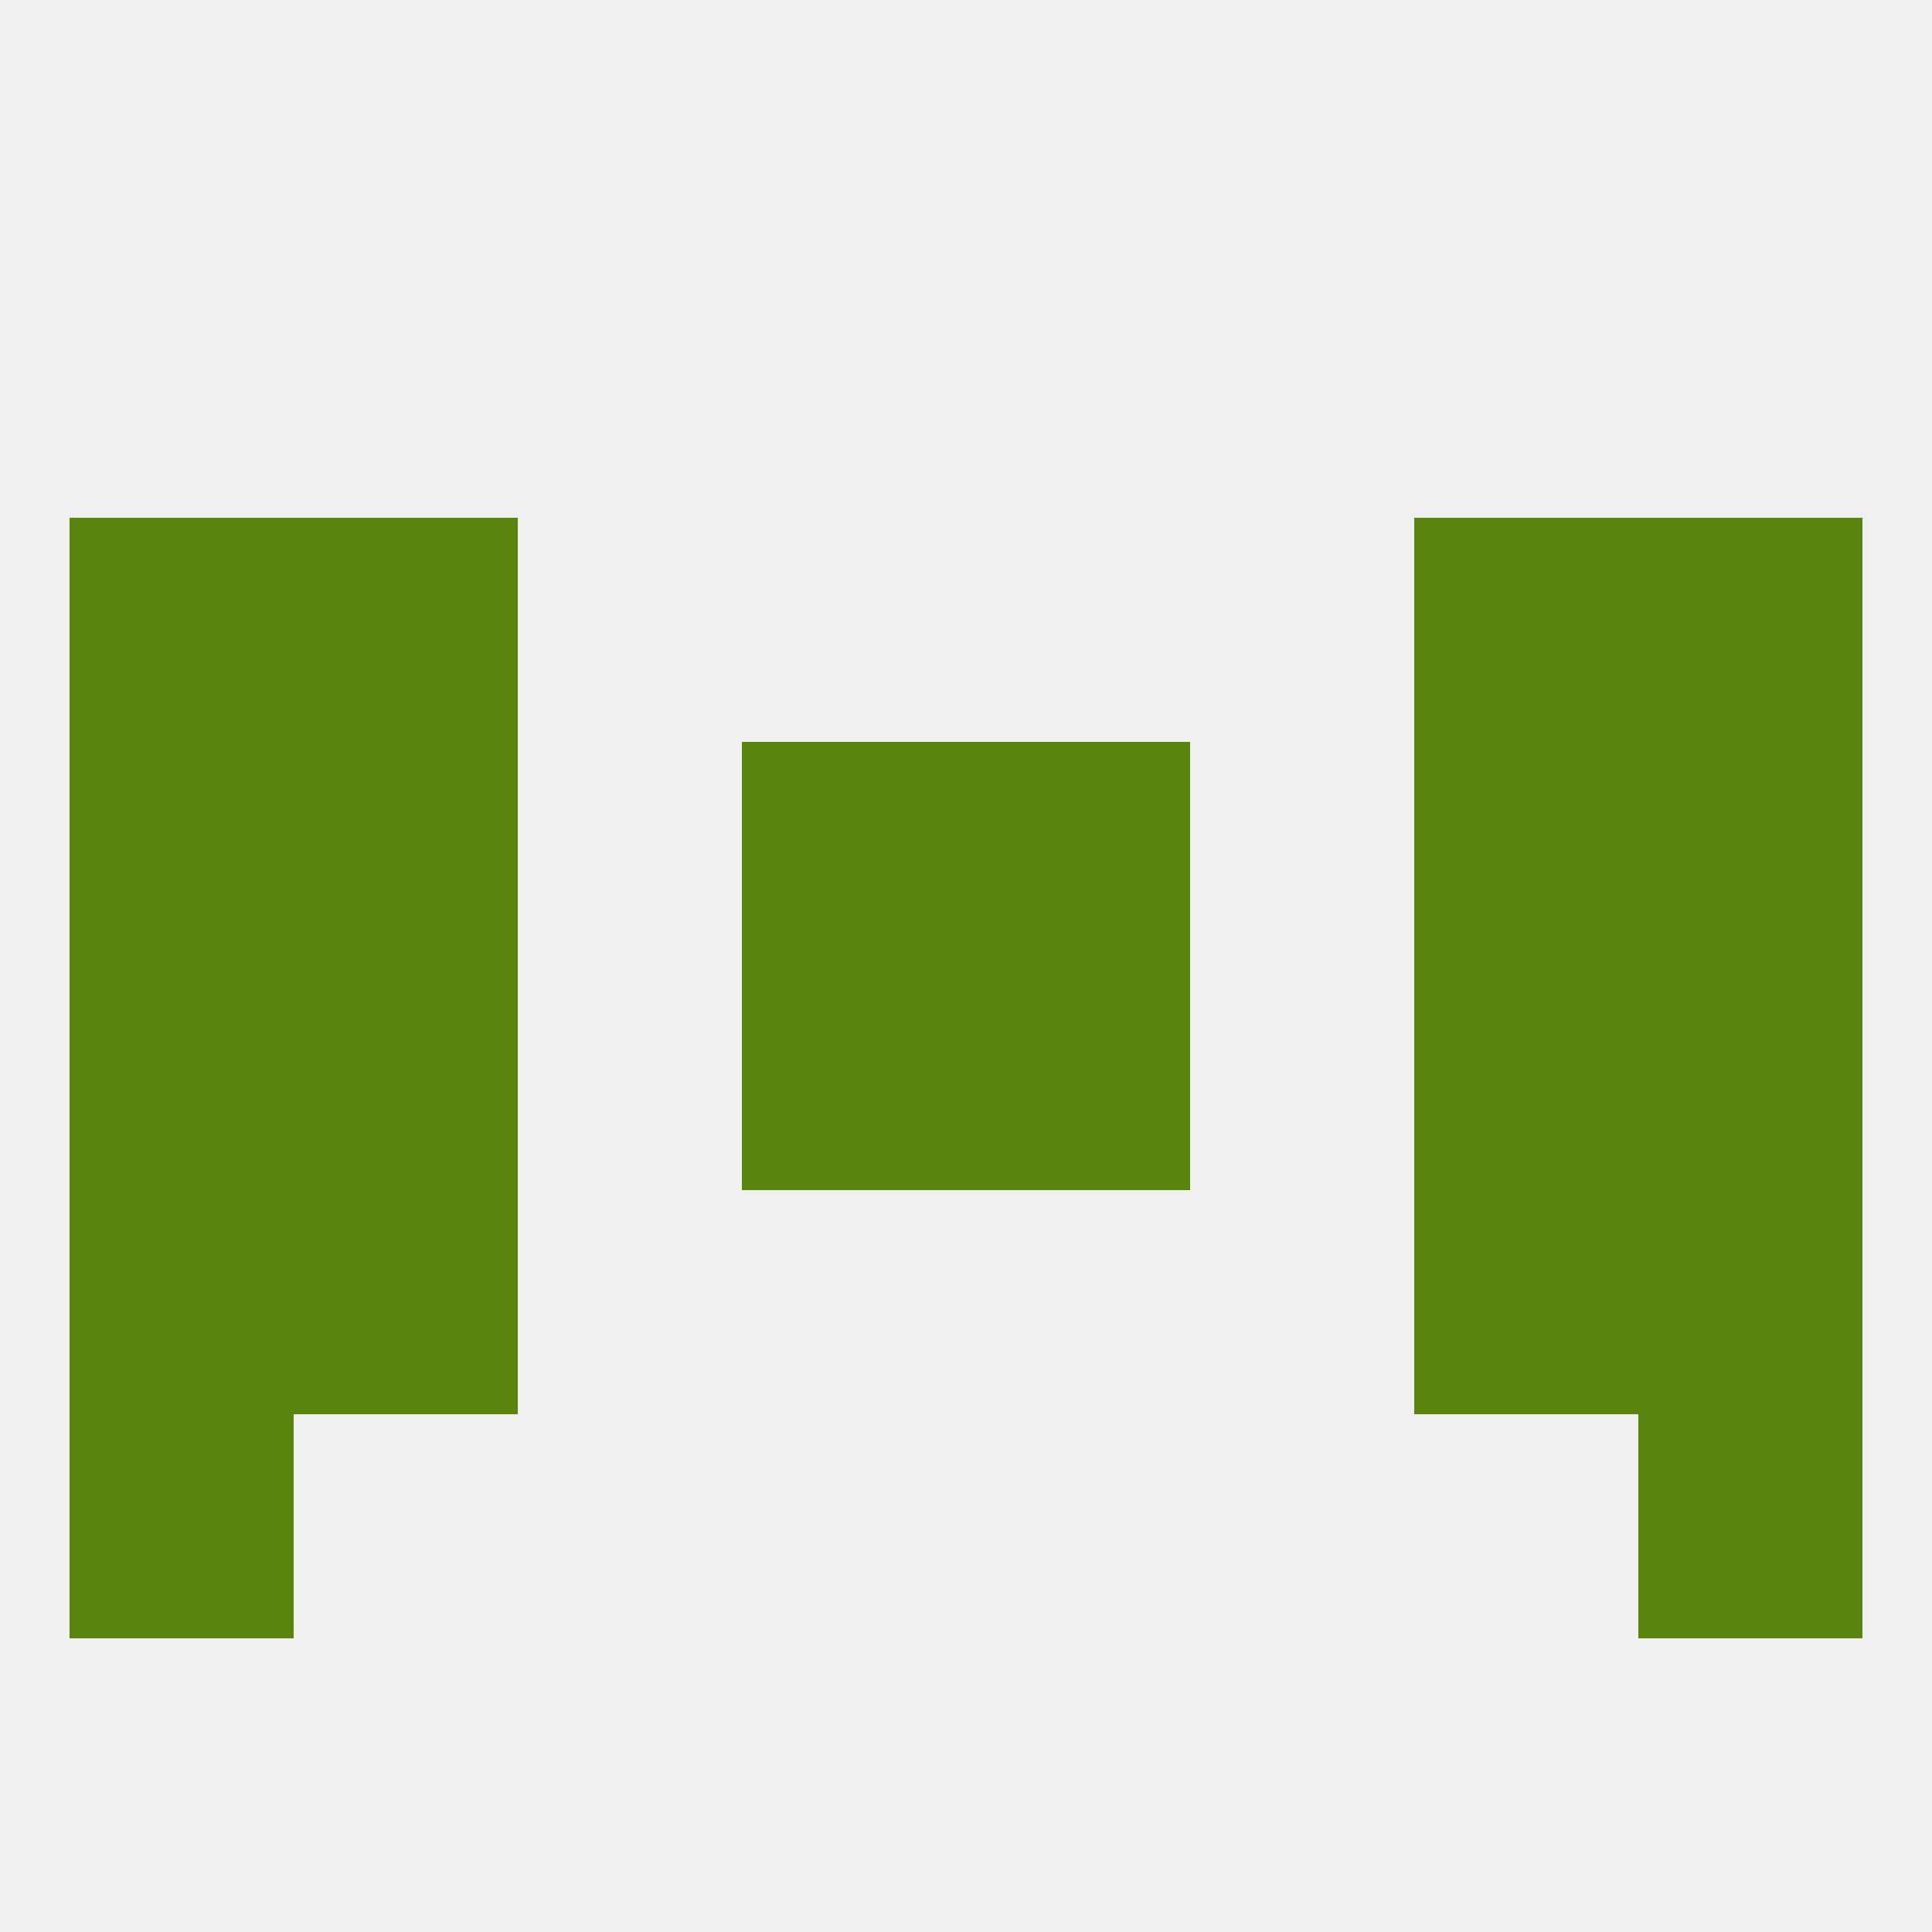
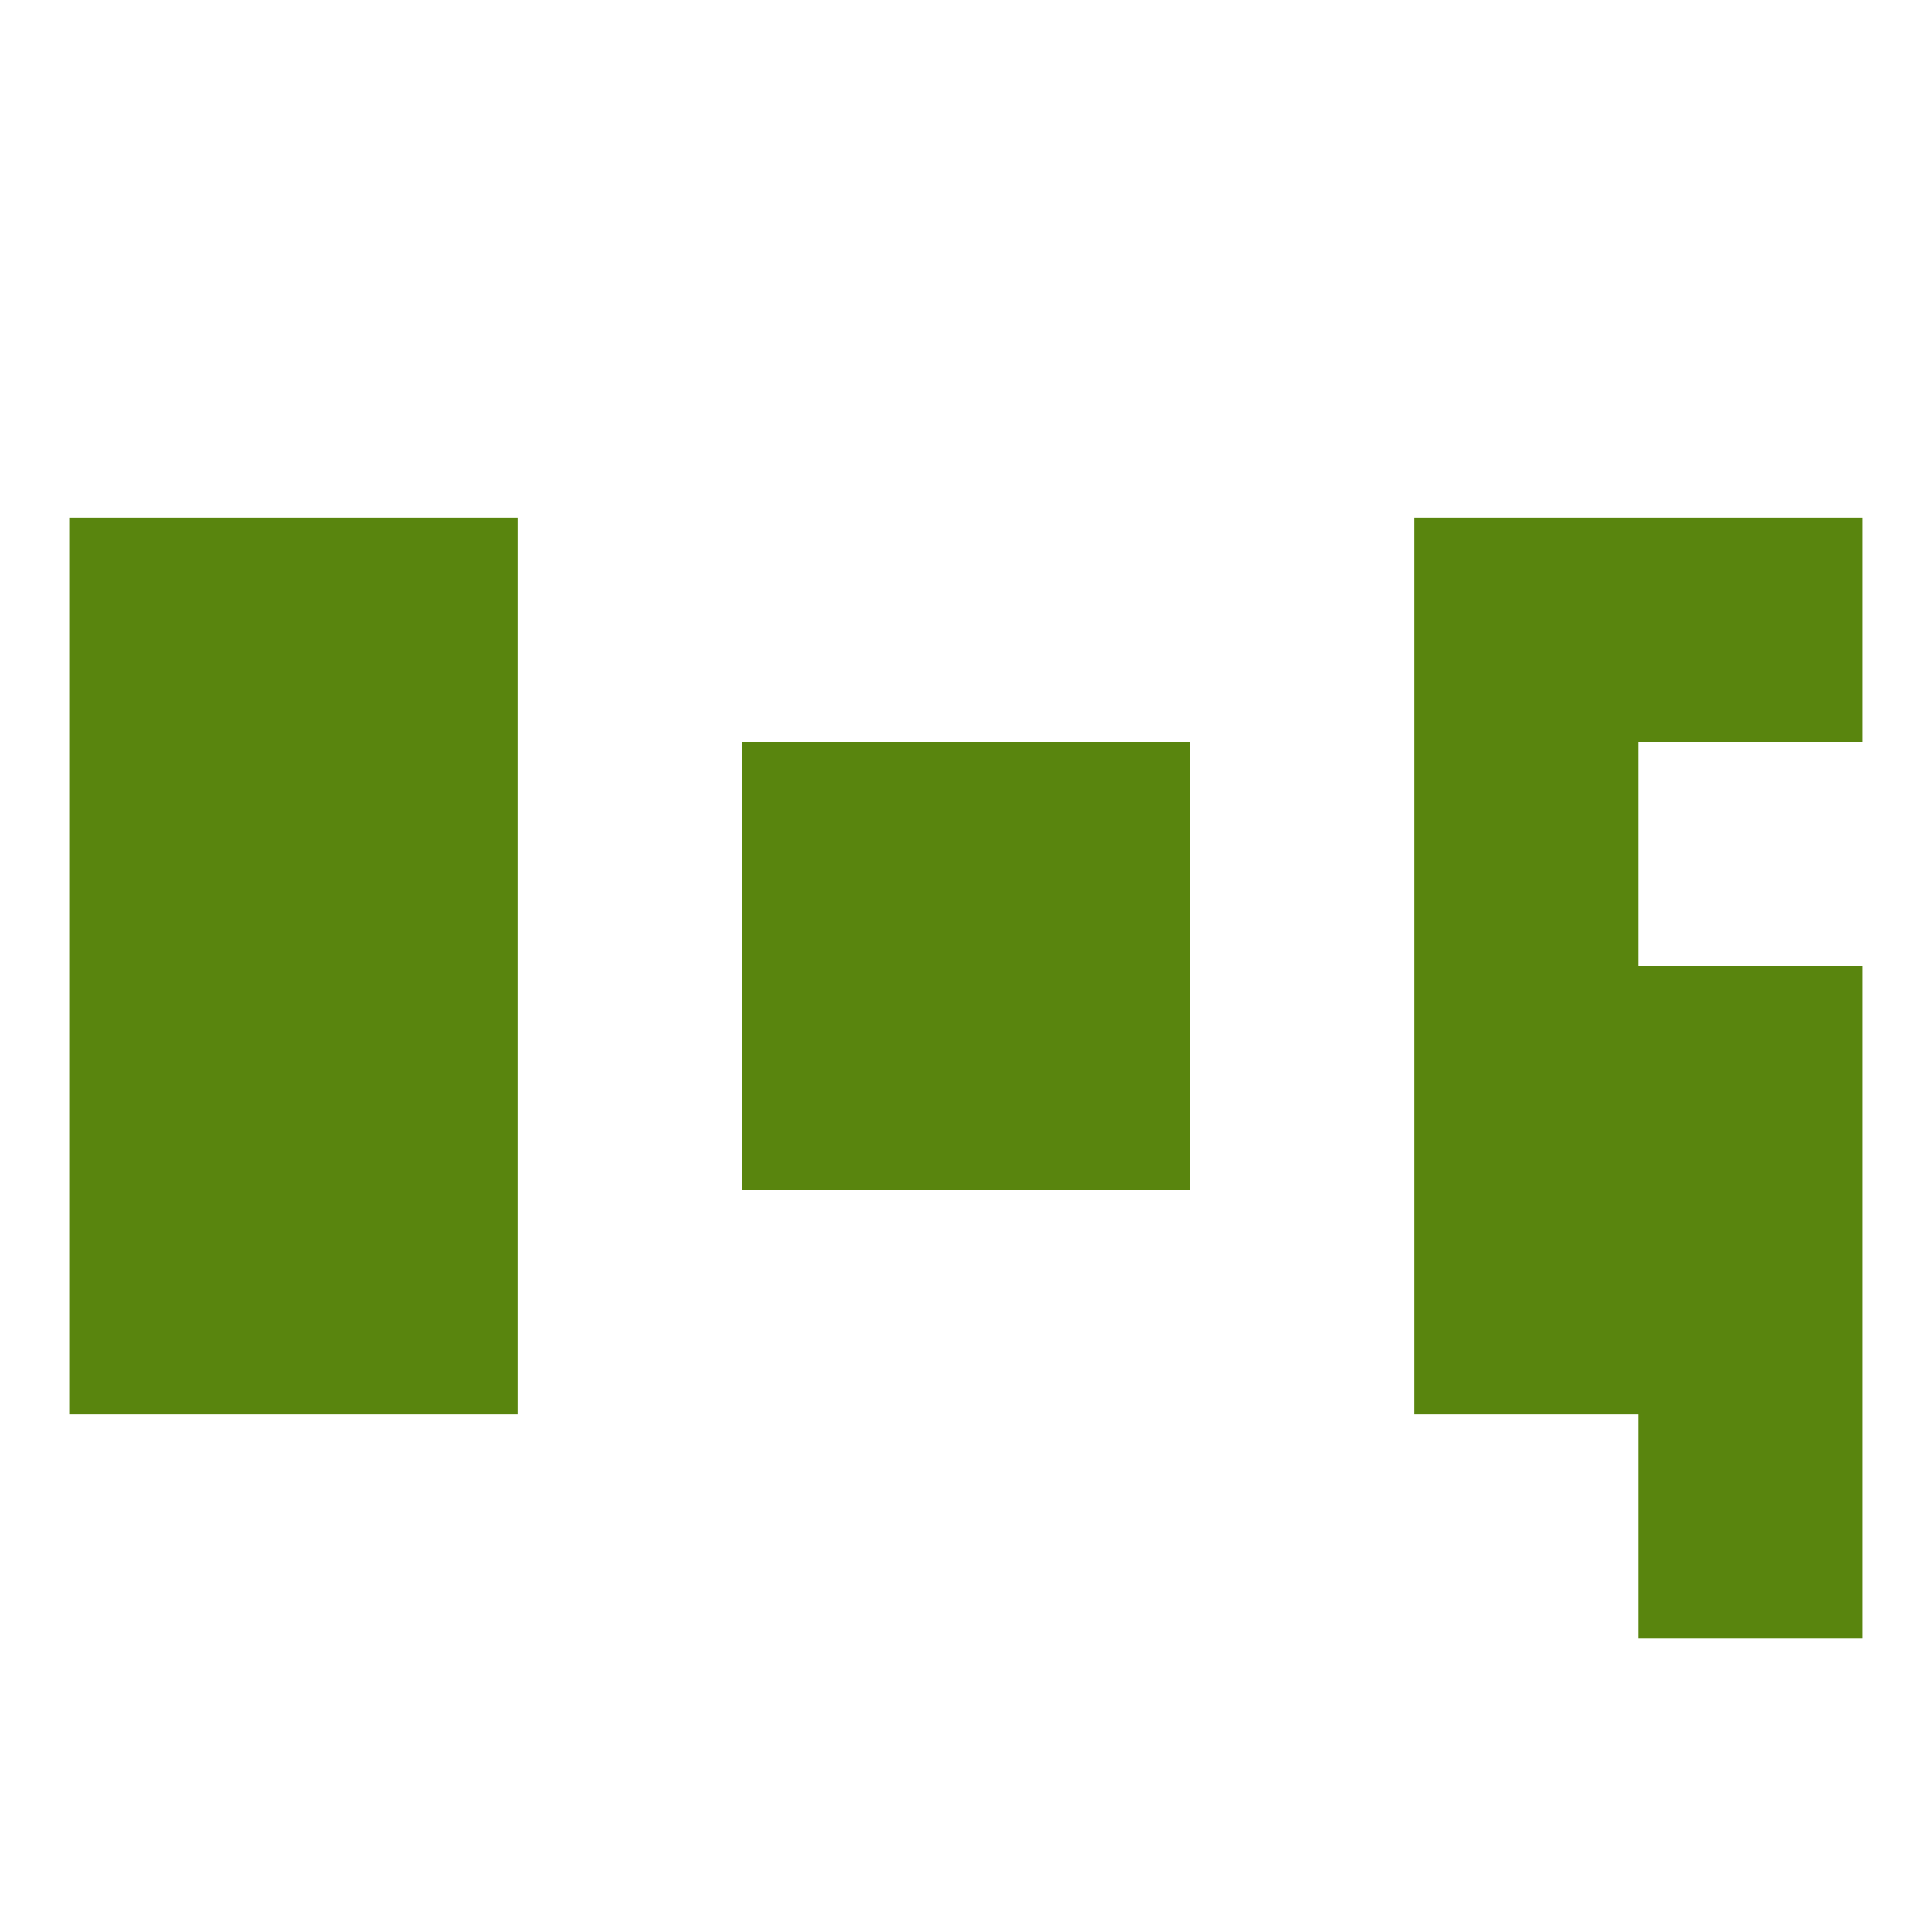
<svg xmlns="http://www.w3.org/2000/svg" version="1.1" baseprofile="full" width="250" height="250" viewBox="0 0 250 250">
-   <rect width="100%" height="100%" fill="rgba(240,240,240,255)" />
  <rect x="9" y="154" width="29" height="29" fill="rgba(89,133,14,255)" />
  <rect x="212" y="154" width="29" height="29" fill="rgba(89,133,14,255)" />
  <rect x="38" y="154" width="29" height="29" fill="rgba(89,133,14,255)" />
  <rect x="183" y="154" width="29" height="29" fill="rgba(89,133,14,255)" />
  <rect x="212" y="183" width="29" height="29" fill="rgba(89,133,14,255)" />
-   <rect x="9" y="183" width="29" height="29" fill="rgba(89,133,14,255)" />
  <rect x="9" y="125" width="29" height="29" fill="rgba(89,133,14,255)" />
  <rect x="212" y="125" width="29" height="29" fill="rgba(89,133,14,255)" />
  <rect x="96" y="125" width="29" height="29" fill="rgba(89,133,14,255)" />
  <rect x="125" y="125" width="29" height="29" fill="rgba(89,133,14,255)" />
  <rect x="38" y="125" width="29" height="29" fill="rgba(89,133,14,255)" />
  <rect x="183" y="125" width="29" height="29" fill="rgba(89,133,14,255)" />
  <rect x="96" y="96" width="29" height="29" fill="rgba(89,133,14,255)" />
  <rect x="125" y="96" width="29" height="29" fill="rgba(89,133,14,255)" />
  <rect x="38" y="96" width="29" height="29" fill="rgba(89,133,14,255)" />
  <rect x="183" y="96" width="29" height="29" fill="rgba(89,133,14,255)" />
  <rect x="9" y="96" width="29" height="29" fill="rgba(89,133,14,255)" />
-   <rect x="212" y="96" width="29" height="29" fill="rgba(89,133,14,255)" />
  <rect x="9" y="67" width="29" height="29" fill="rgba(89,133,14,255)" />
  <rect x="212" y="67" width="29" height="29" fill="rgba(89,133,14,255)" />
  <rect x="38" y="67" width="29" height="29" fill="rgba(89,133,14,255)" />
  <rect x="183" y="67" width="29" height="29" fill="rgba(89,133,14,255)" />
</svg>